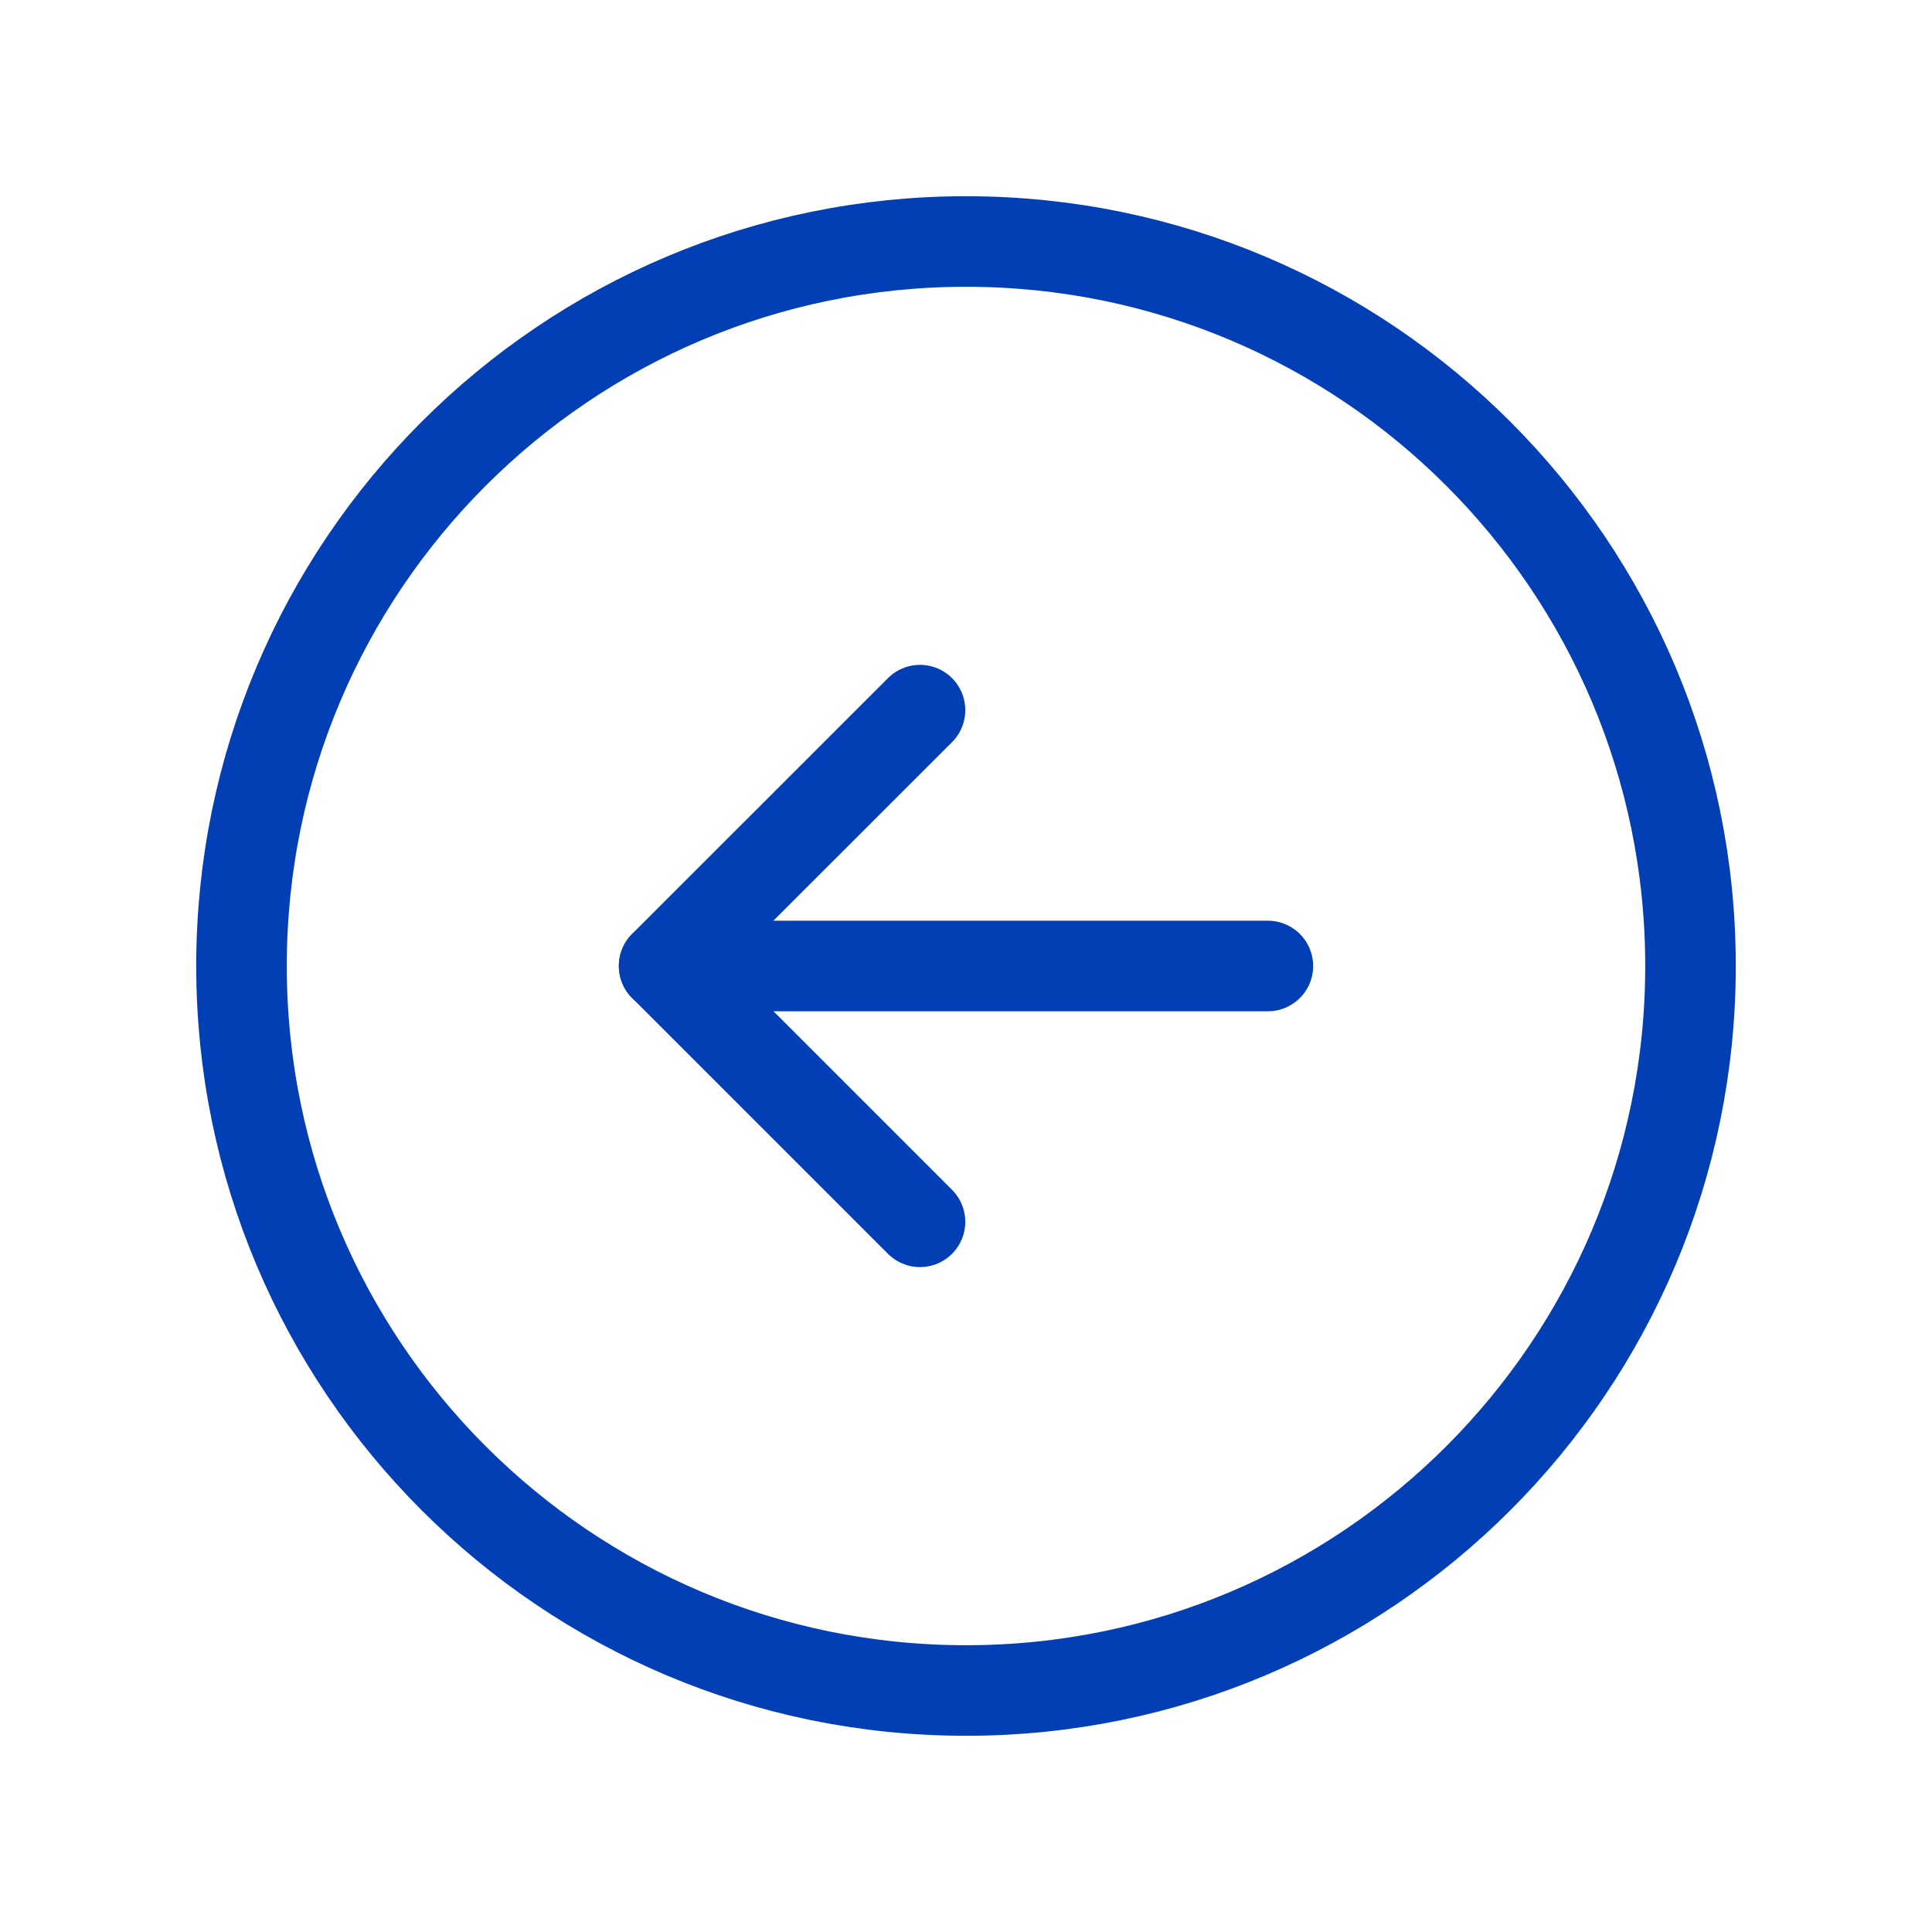
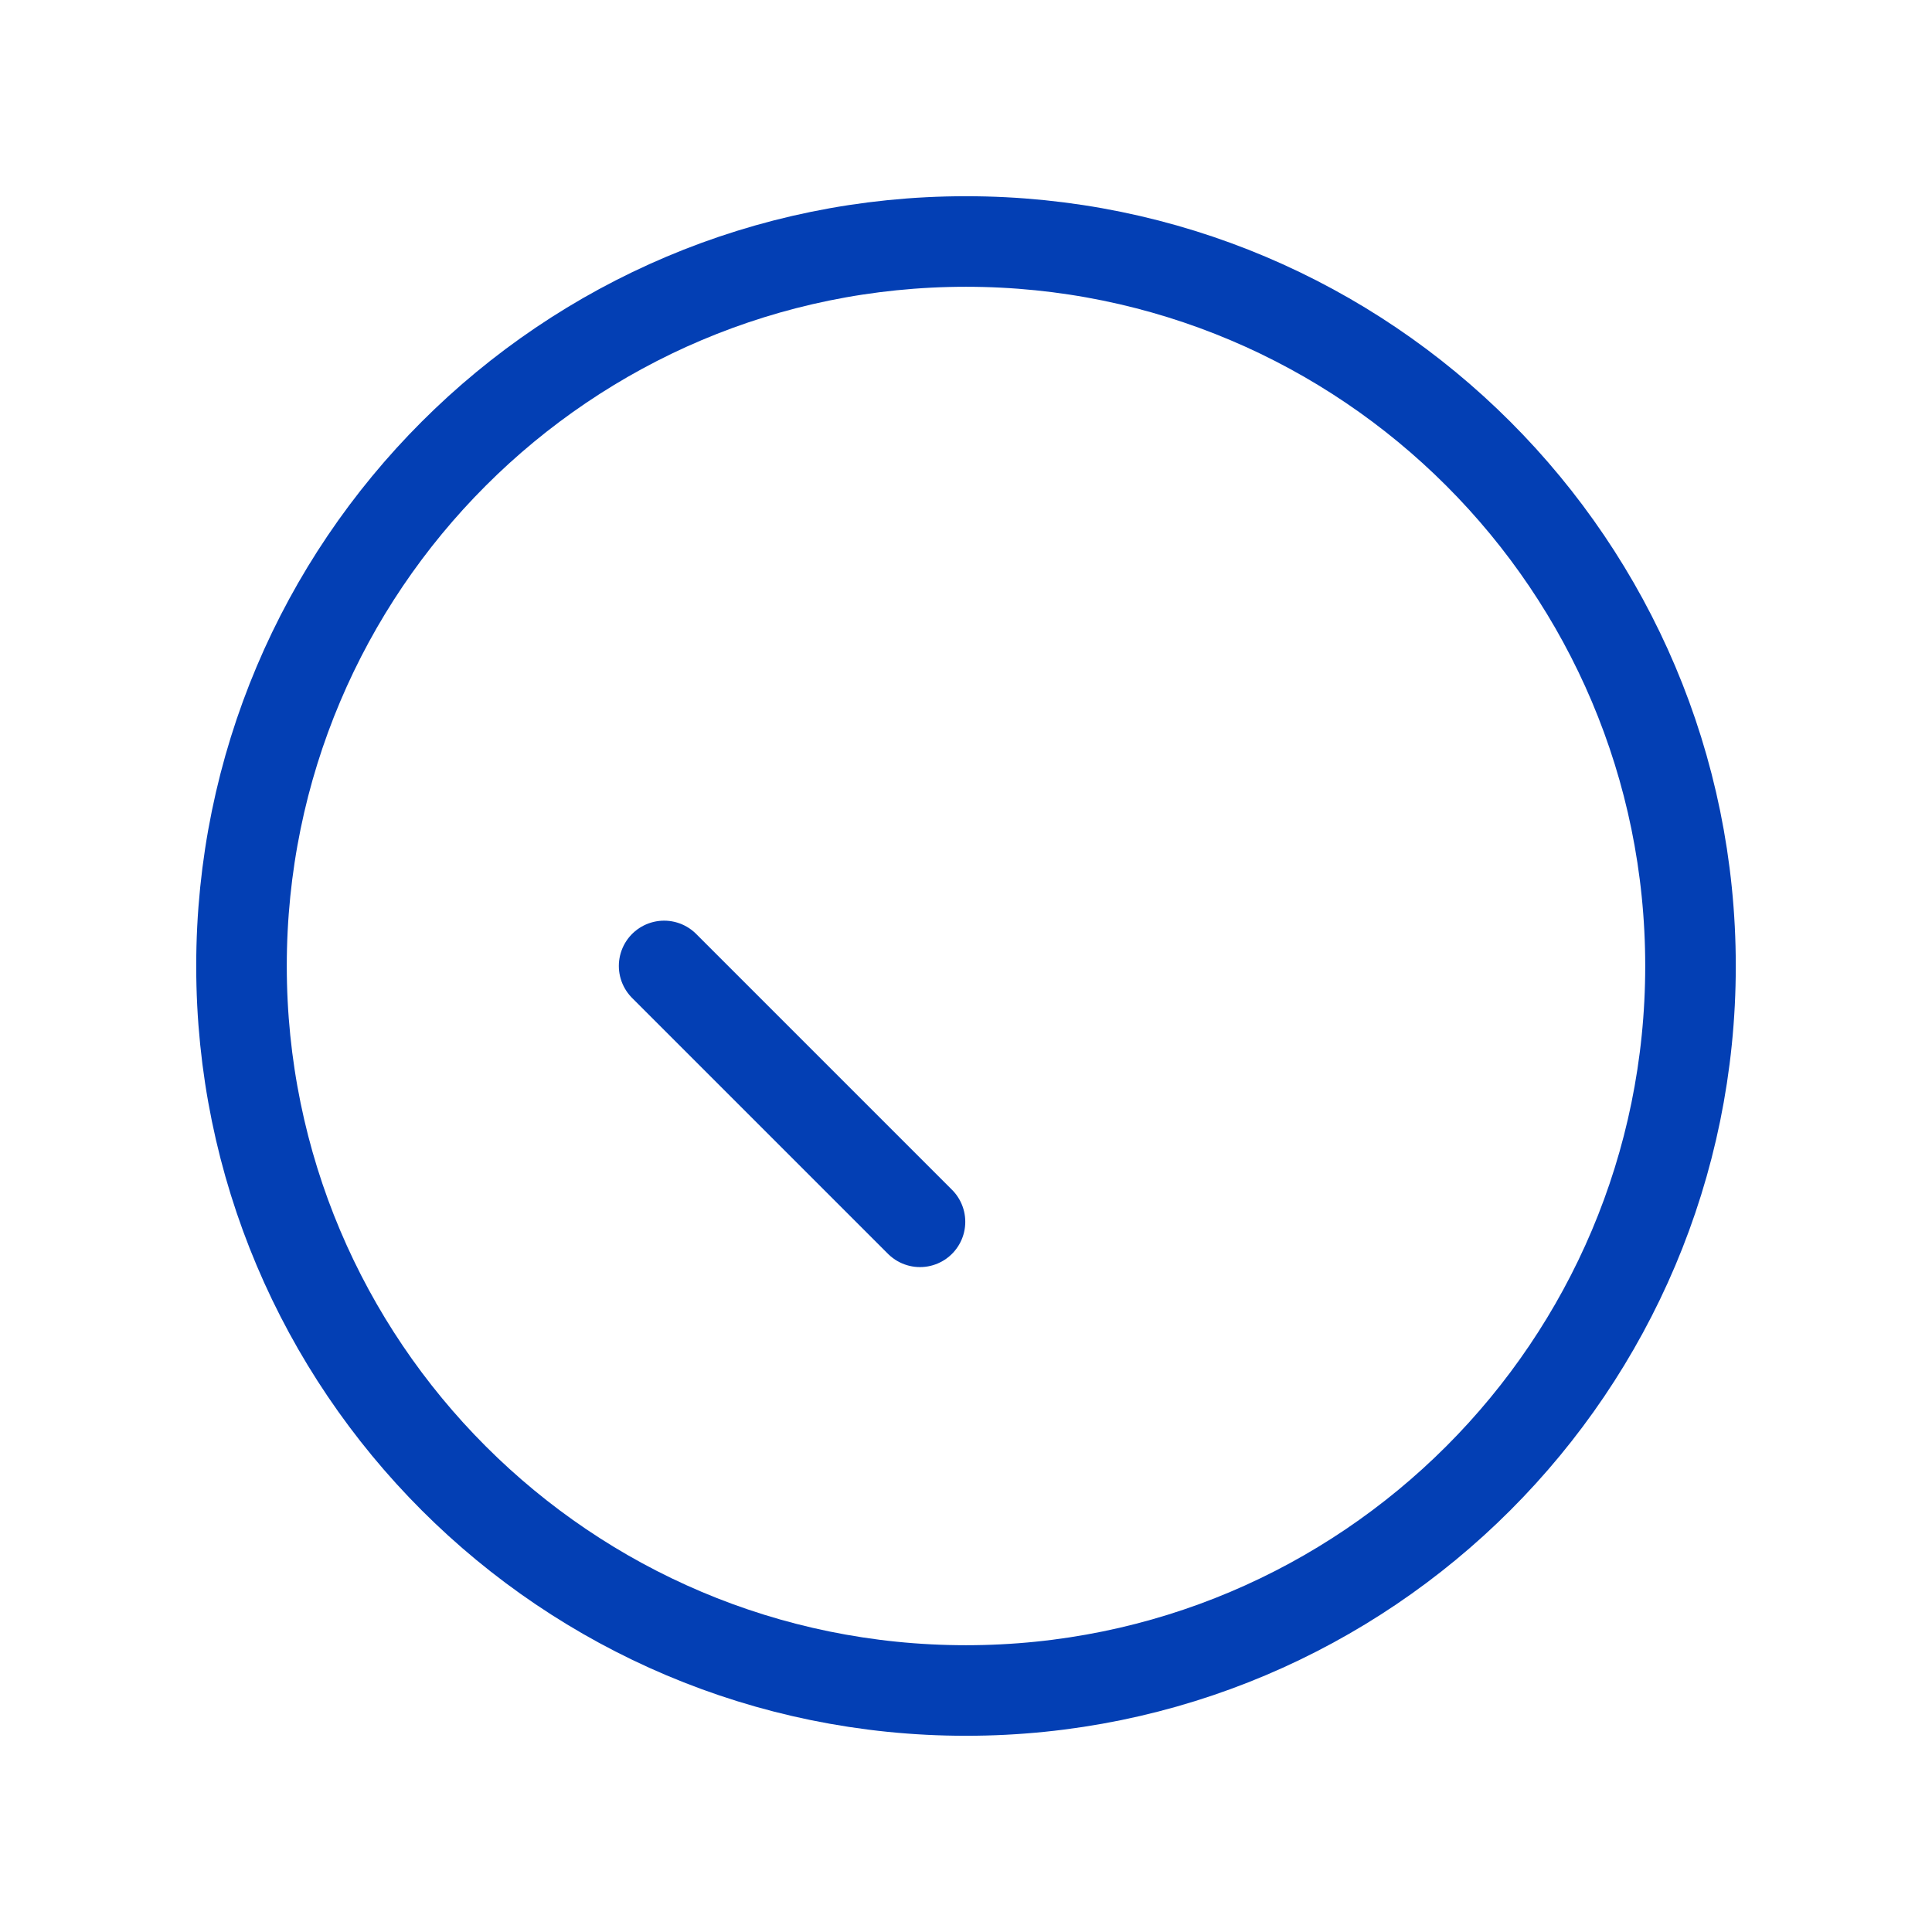
<svg xmlns="http://www.w3.org/2000/svg" width="32" height="32" viewBox="0 0 32 32" fill="none">
  <path d="M16 28C22.627 28 28 22.627 28 16C28 9.373 22.627 4 16 4C9.373 4 4 9.373 4 16C4 22.627 9.373 28 16 28Z" stroke="#033FB4" stroke-width="1.5" stroke-miterlimit="10" />
-   <path d="M15.238 20.237L11 15.999L15.238 11.762" stroke="#033FB4" stroke-width="1.5" stroke-linecap="round" stroke-linejoin="round" />
-   <path d="M11 16H21" stroke="#033FB4" stroke-width="1.5" stroke-linecap="round" stroke-linejoin="round" />
+   <path d="M15.238 20.237L11 15.999" stroke="#033FB4" stroke-width="1.5" stroke-linecap="round" stroke-linejoin="round" />
</svg>